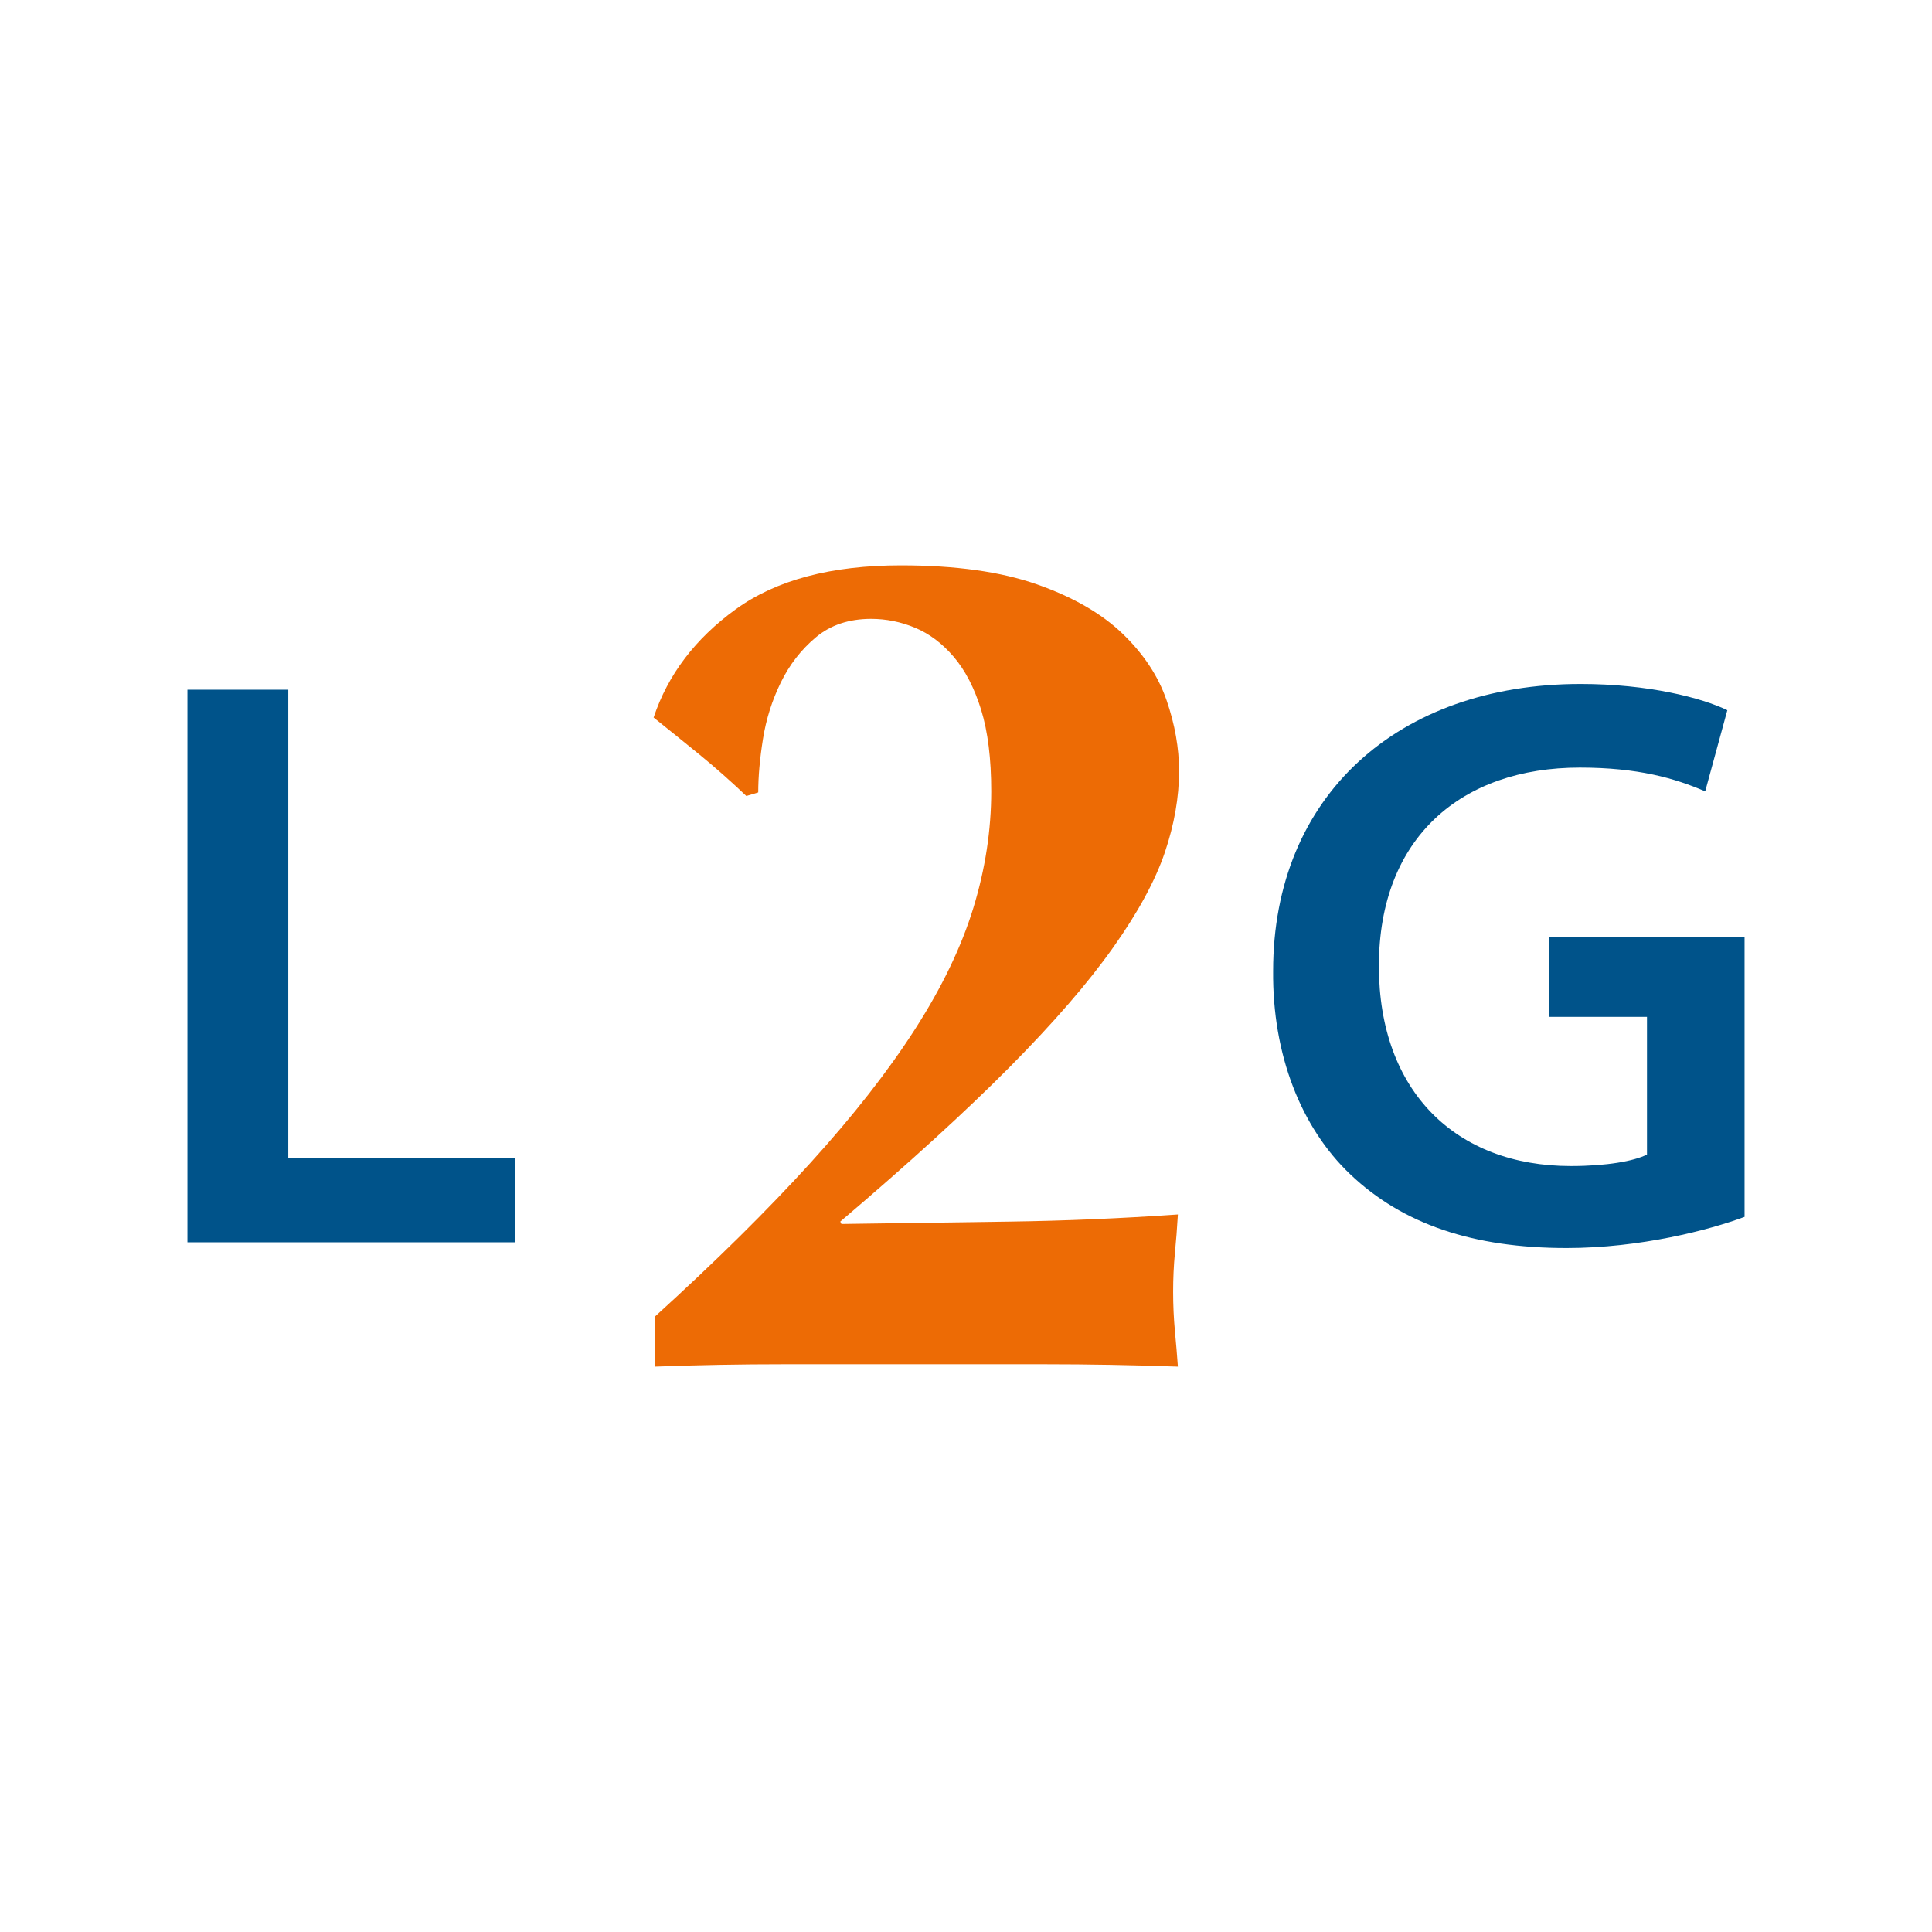
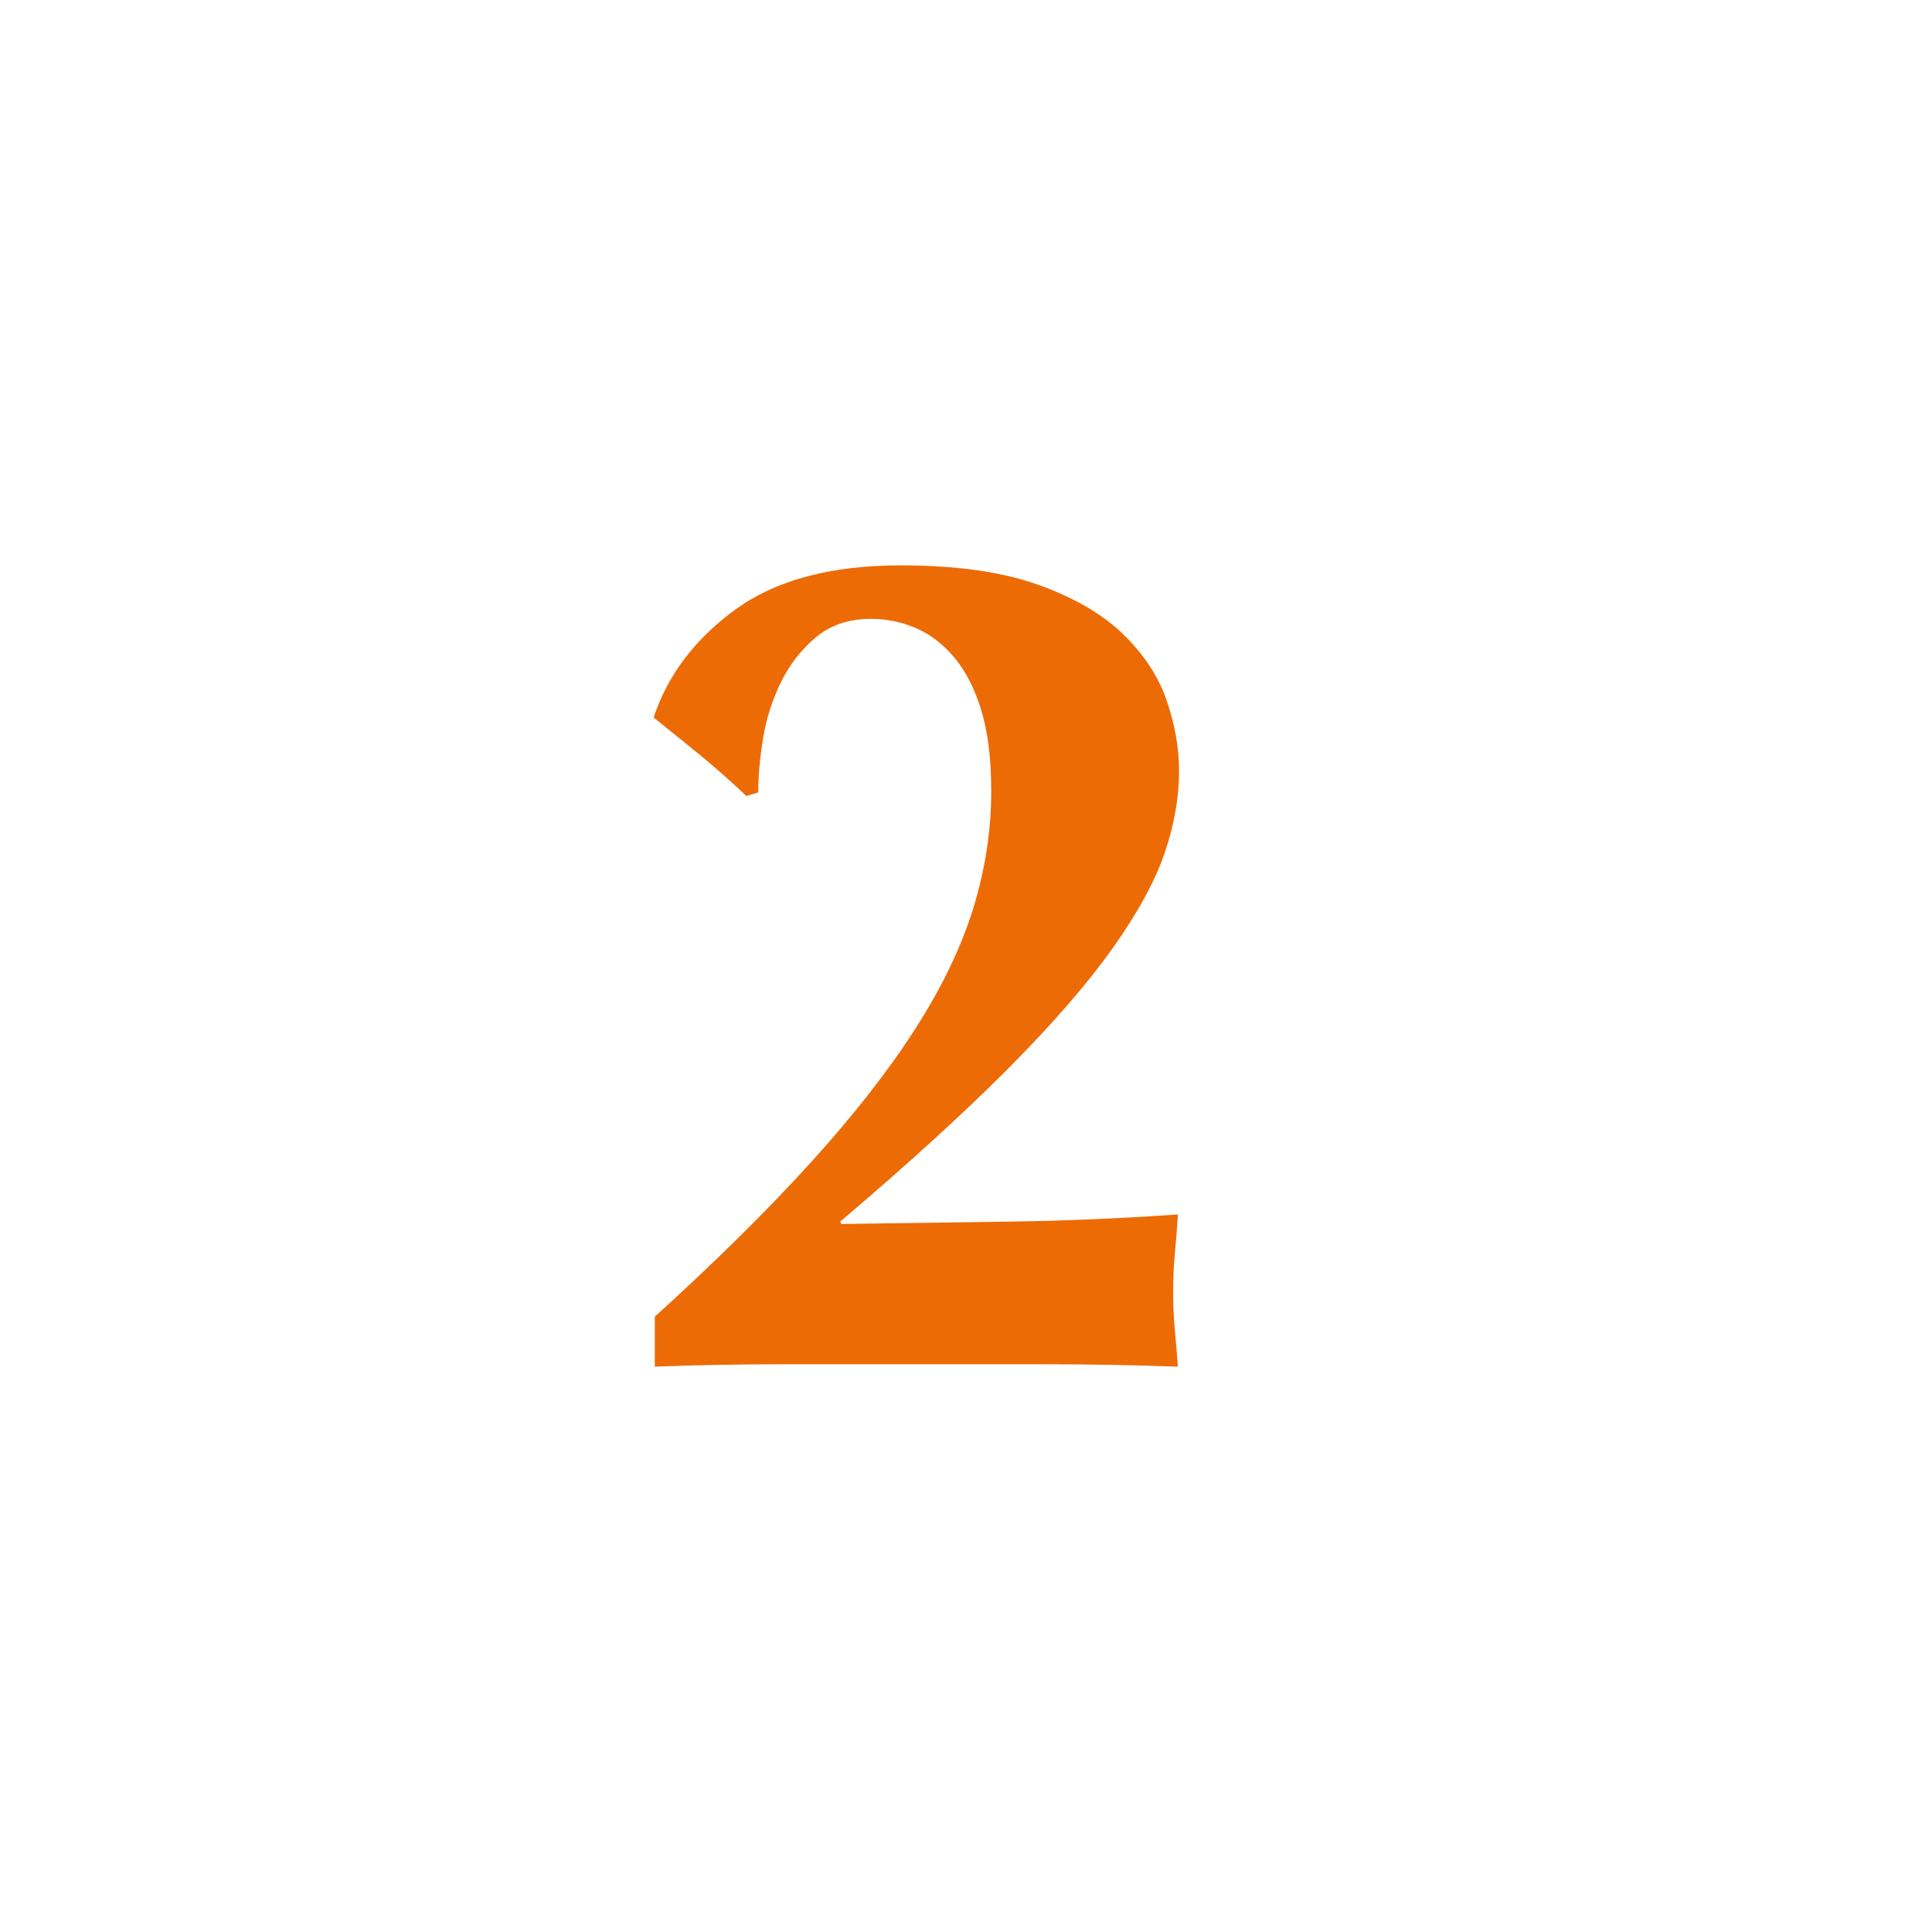
<svg xmlns="http://www.w3.org/2000/svg" width="256" height="256" viewBox="0 0 256 256" fill="none">
-   <path d="M24.837 91.39H38.199V153.421H68.291V164.61H24.837V91.39Z" fill="#00538A" />
-   <path d="M231.163 161.242C226.492 162.98 217.366 165.37 207.589 165.37C195.205 165.37 185.862 162.22 178.909 155.594C172.391 149.402 168.589 139.734 168.697 128.652C168.697 105.512 185.209 90.629 209.435 90.629C218.452 90.629 225.512 92.475 228.88 94.106L225.947 104.86C221.928 103.122 217.039 101.711 209.326 101.711C193.684 101.711 182.71 110.945 182.71 128.001C182.71 144.621 192.924 154.507 208.13 154.507C212.912 154.507 216.496 153.856 218.234 152.986V134.736H205.307V124.198H231.163V161.242Z" fill="#00538A" />
  <path d="M107.4 154.072C113.071 147.824 117.69 141.917 121.262 136.348C124.832 130.784 127.406 125.428 128.982 120.281C130.556 115.137 131.344 109.99 131.344 104.844C131.344 100.538 130.897 96.942 130.006 94.053C129.112 91.165 127.903 88.829 126.383 87.043C124.858 85.258 123.153 83.97 121.262 83.183C119.373 82.397 117.427 82.002 115.434 82.002C112.493 82.002 110.051 82.817 108.109 84.444C106.164 86.072 104.616 88.067 103.462 90.429C102.306 92.792 101.517 95.289 101.098 97.913C100.678 100.538 100.469 102.901 100.469 105.001L98.894 105.473C96.791 103.479 94.743 101.668 92.75 100.038C90.754 98.411 88.706 96.758 86.606 95.076C88.496 89.406 92.12 84.628 97.475 80.741C102.831 76.858 110.13 74.913 119.373 74.913C126.619 74.913 132.628 75.755 137.409 77.433C142.187 79.115 145.967 81.293 148.751 83.97C151.533 86.649 153.478 89.59 154.579 92.792C155.681 95.997 156.233 99.12 156.233 102.165C156.233 105.631 155.604 109.229 154.345 112.957C153.082 116.684 150.799 120.887 147.491 125.559C144.183 130.232 139.614 135.51 133.786 141.39C127.957 147.273 120.475 154.098 111.338 161.868L111.496 162.185C119.056 162.08 126.486 161.974 133.786 161.868C141.083 161.765 148.515 161.451 156.077 160.924C155.971 162.711 155.84 164.416 155.681 166.043C155.526 167.673 155.446 169.378 155.446 171.163C155.446 172.949 155.526 174.682 155.681 176.362C155.84 178.042 155.971 179.617 156.077 181.087C150.09 180.875 144.207 180.772 138.433 180.772H120.79H103.776C98.106 180.772 92.435 180.875 86.764 181.087V174.47C94.85 167.122 101.729 160.321 107.4 154.072Z" fill="#ED6B05" />
</svg>